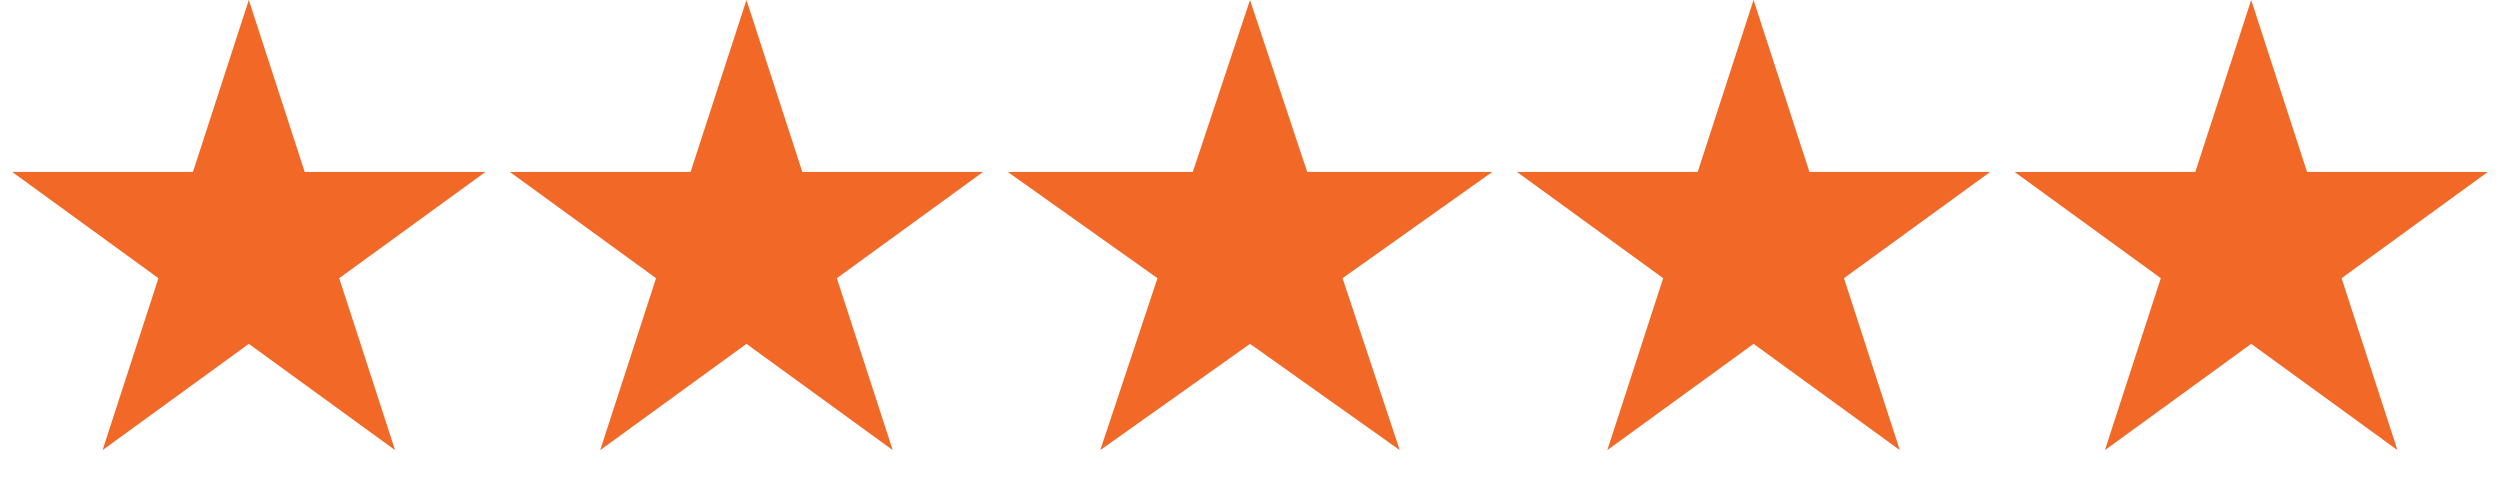
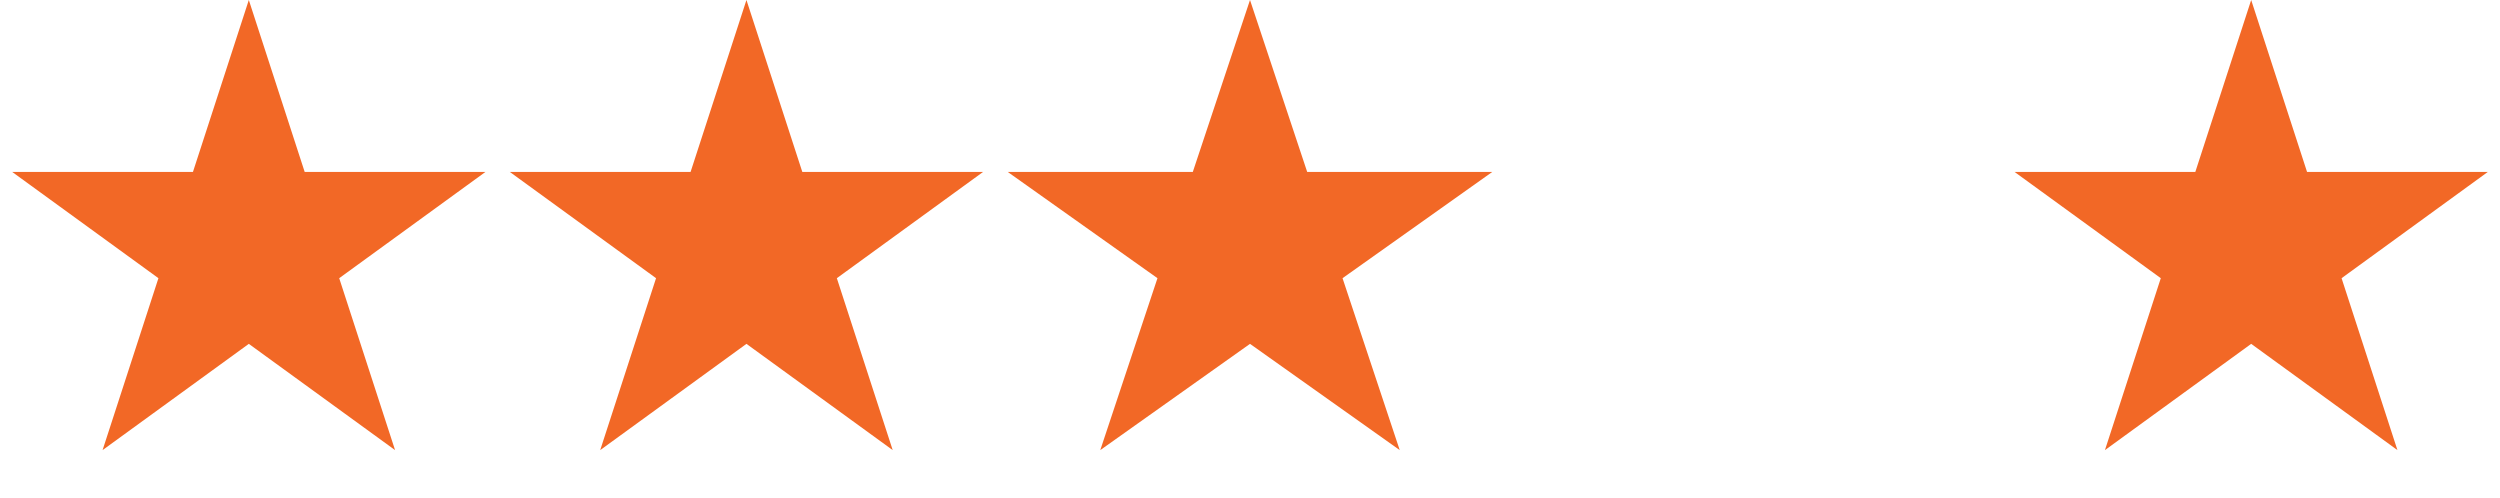
<svg xmlns="http://www.w3.org/2000/svg" width="211" height="42" viewBox="0 0 211 42" fill="none">
  <path d="M21 0L25.715 14.511H40.972L28.629 23.479L33.343 37.989L21 29.021L8.657 37.989L13.371 23.479L1.028 14.511H16.285L21 0Z" fill="#F26826" />
  <path d="M63 0L67.715 14.511H82.972L70.629 23.479L75.344 37.989L63 29.021L50.657 37.989L55.371 23.479L43.028 14.511H58.285L63 0Z" fill="#F26826" />
  <path d="M105.5 0L110.327 14.511H125.948L113.31 23.479L118.137 37.989L105.5 29.021L92.863 37.989L97.69 23.479L85.052 14.511H100.673L105.5 0Z" fill="#F26826" />
-   <path d="M148 0L152.715 14.511H167.972L155.629 23.479L160.343 37.989L148 29.021L135.657 37.989L140.371 23.479L128.028 14.511H143.285L148 0Z" fill="#F26826" />
  <path d="M190 0L194.715 14.511H209.972L197.629 23.479L202.343 37.989L190 29.021L177.657 37.989L182.371 23.479L170.028 14.511H185.285L190 0Z" fill="#F26826" />
</svg>